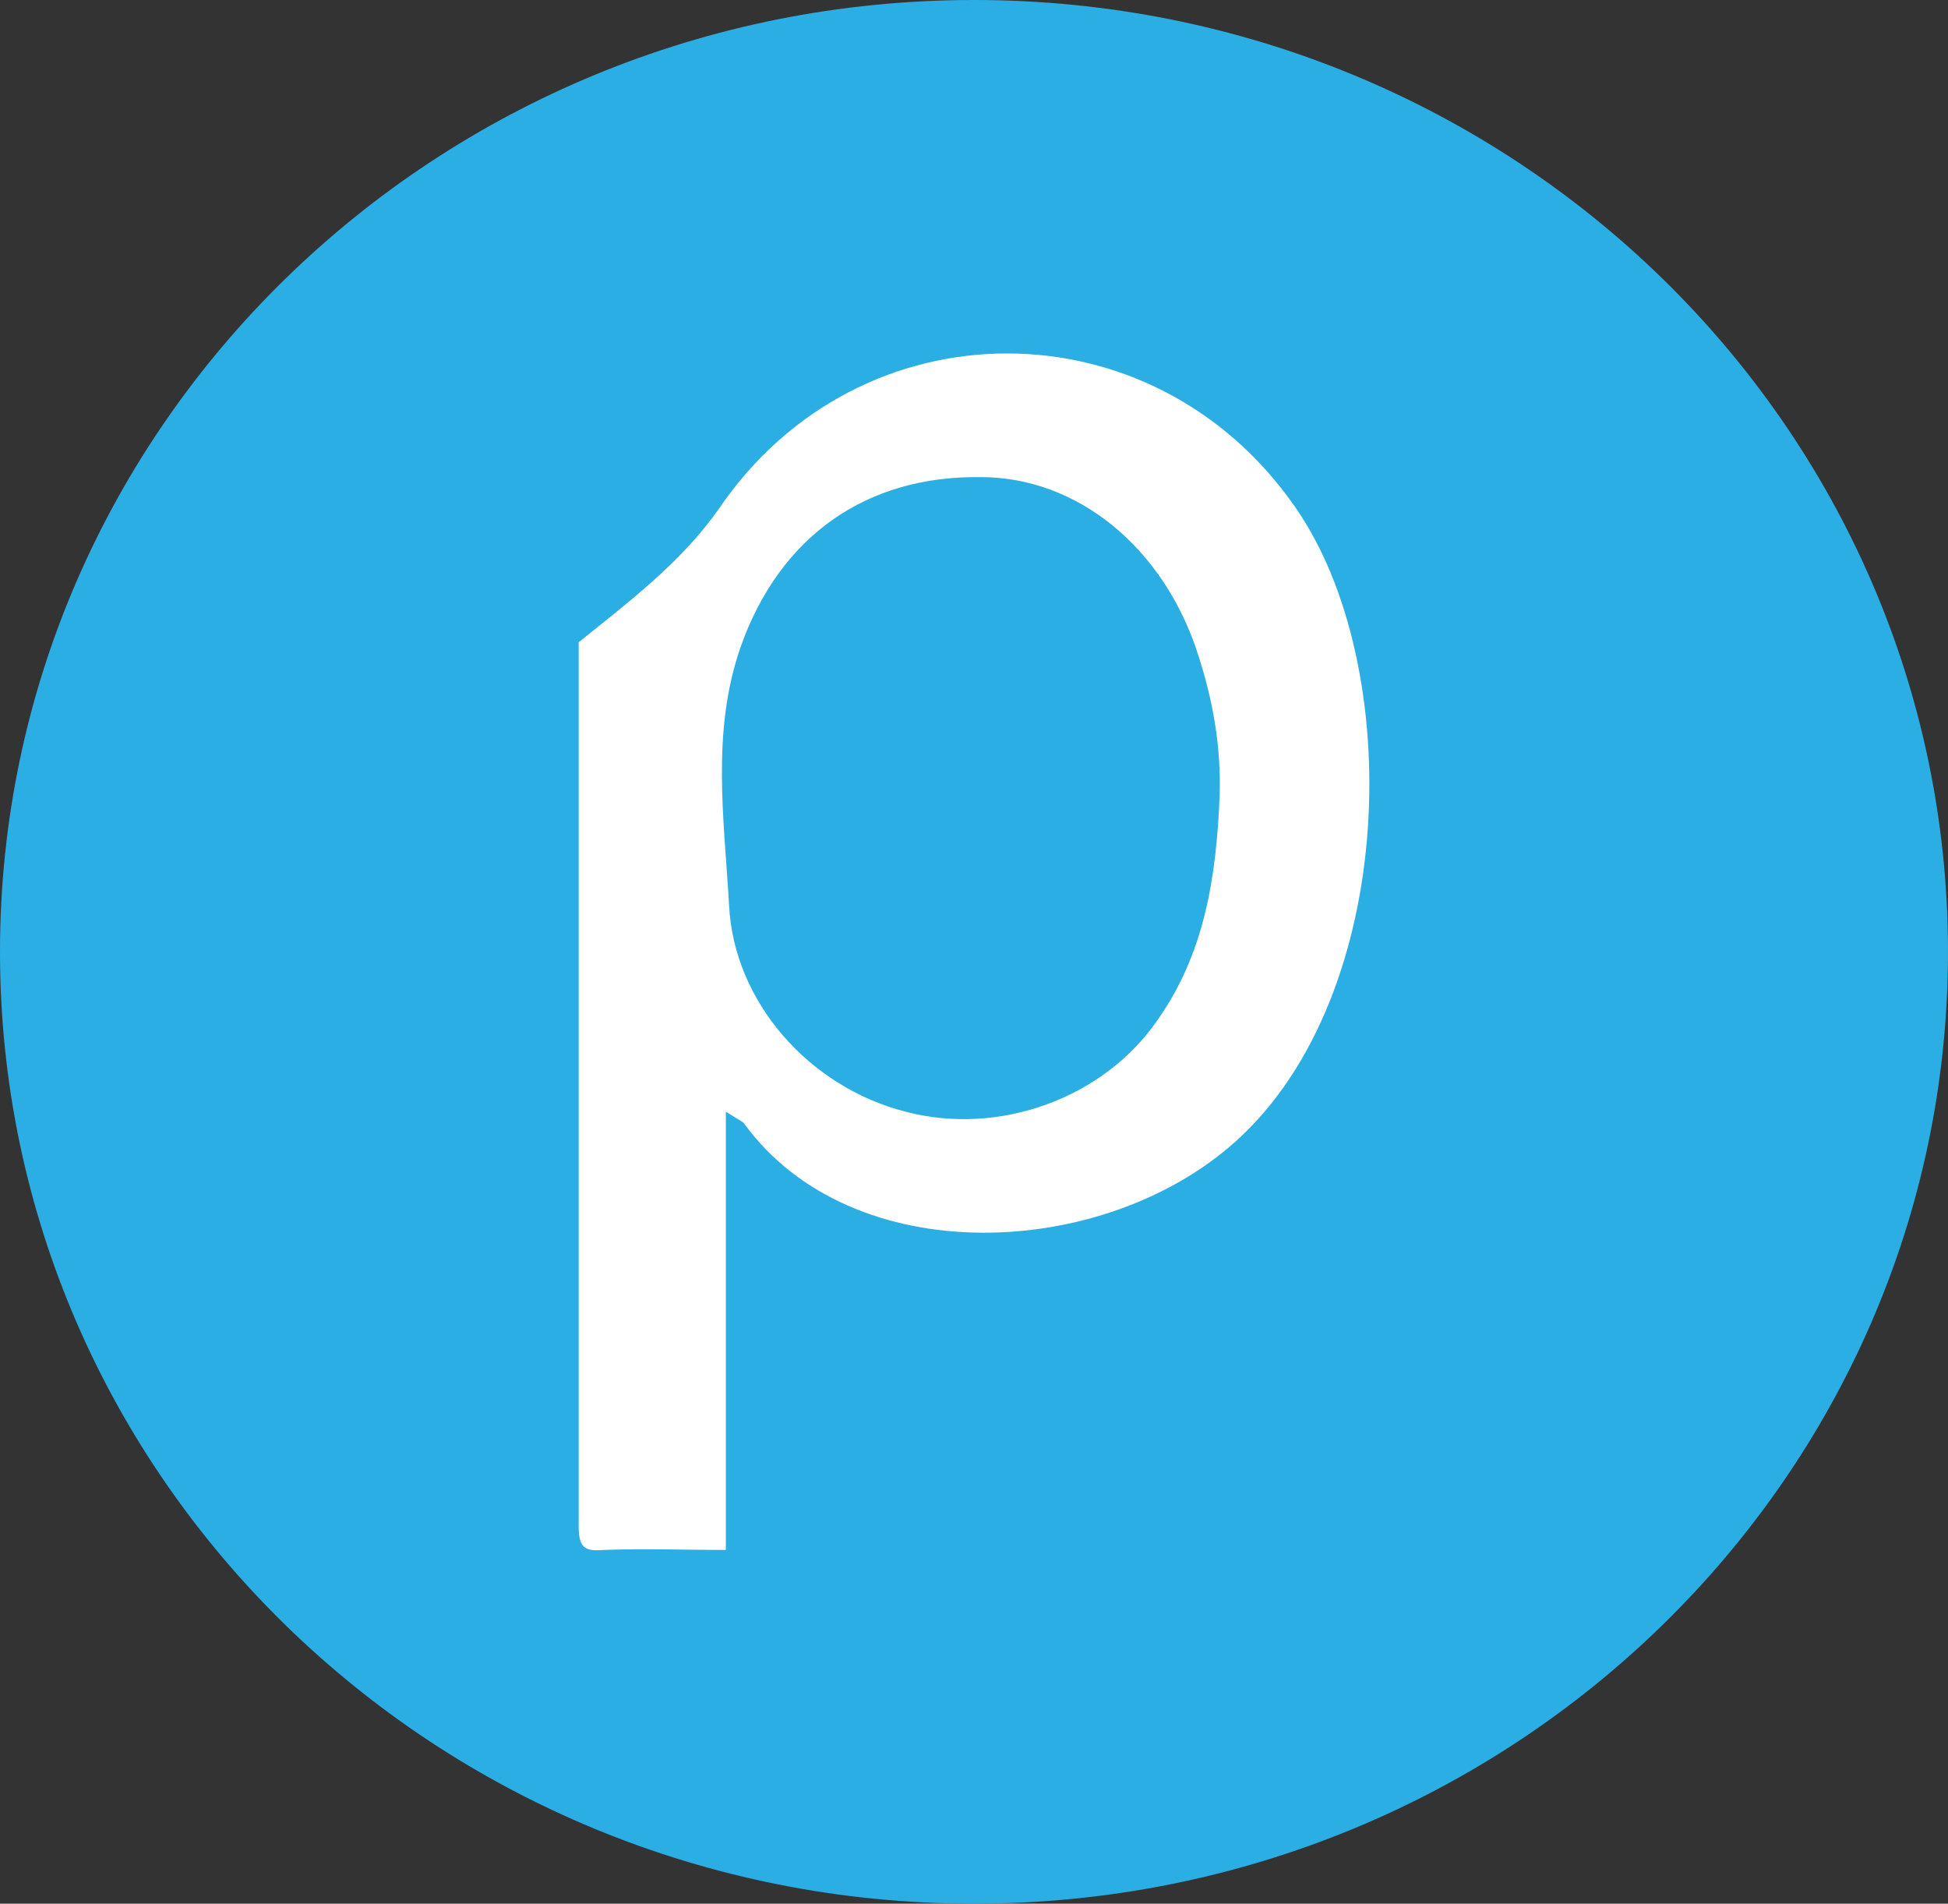
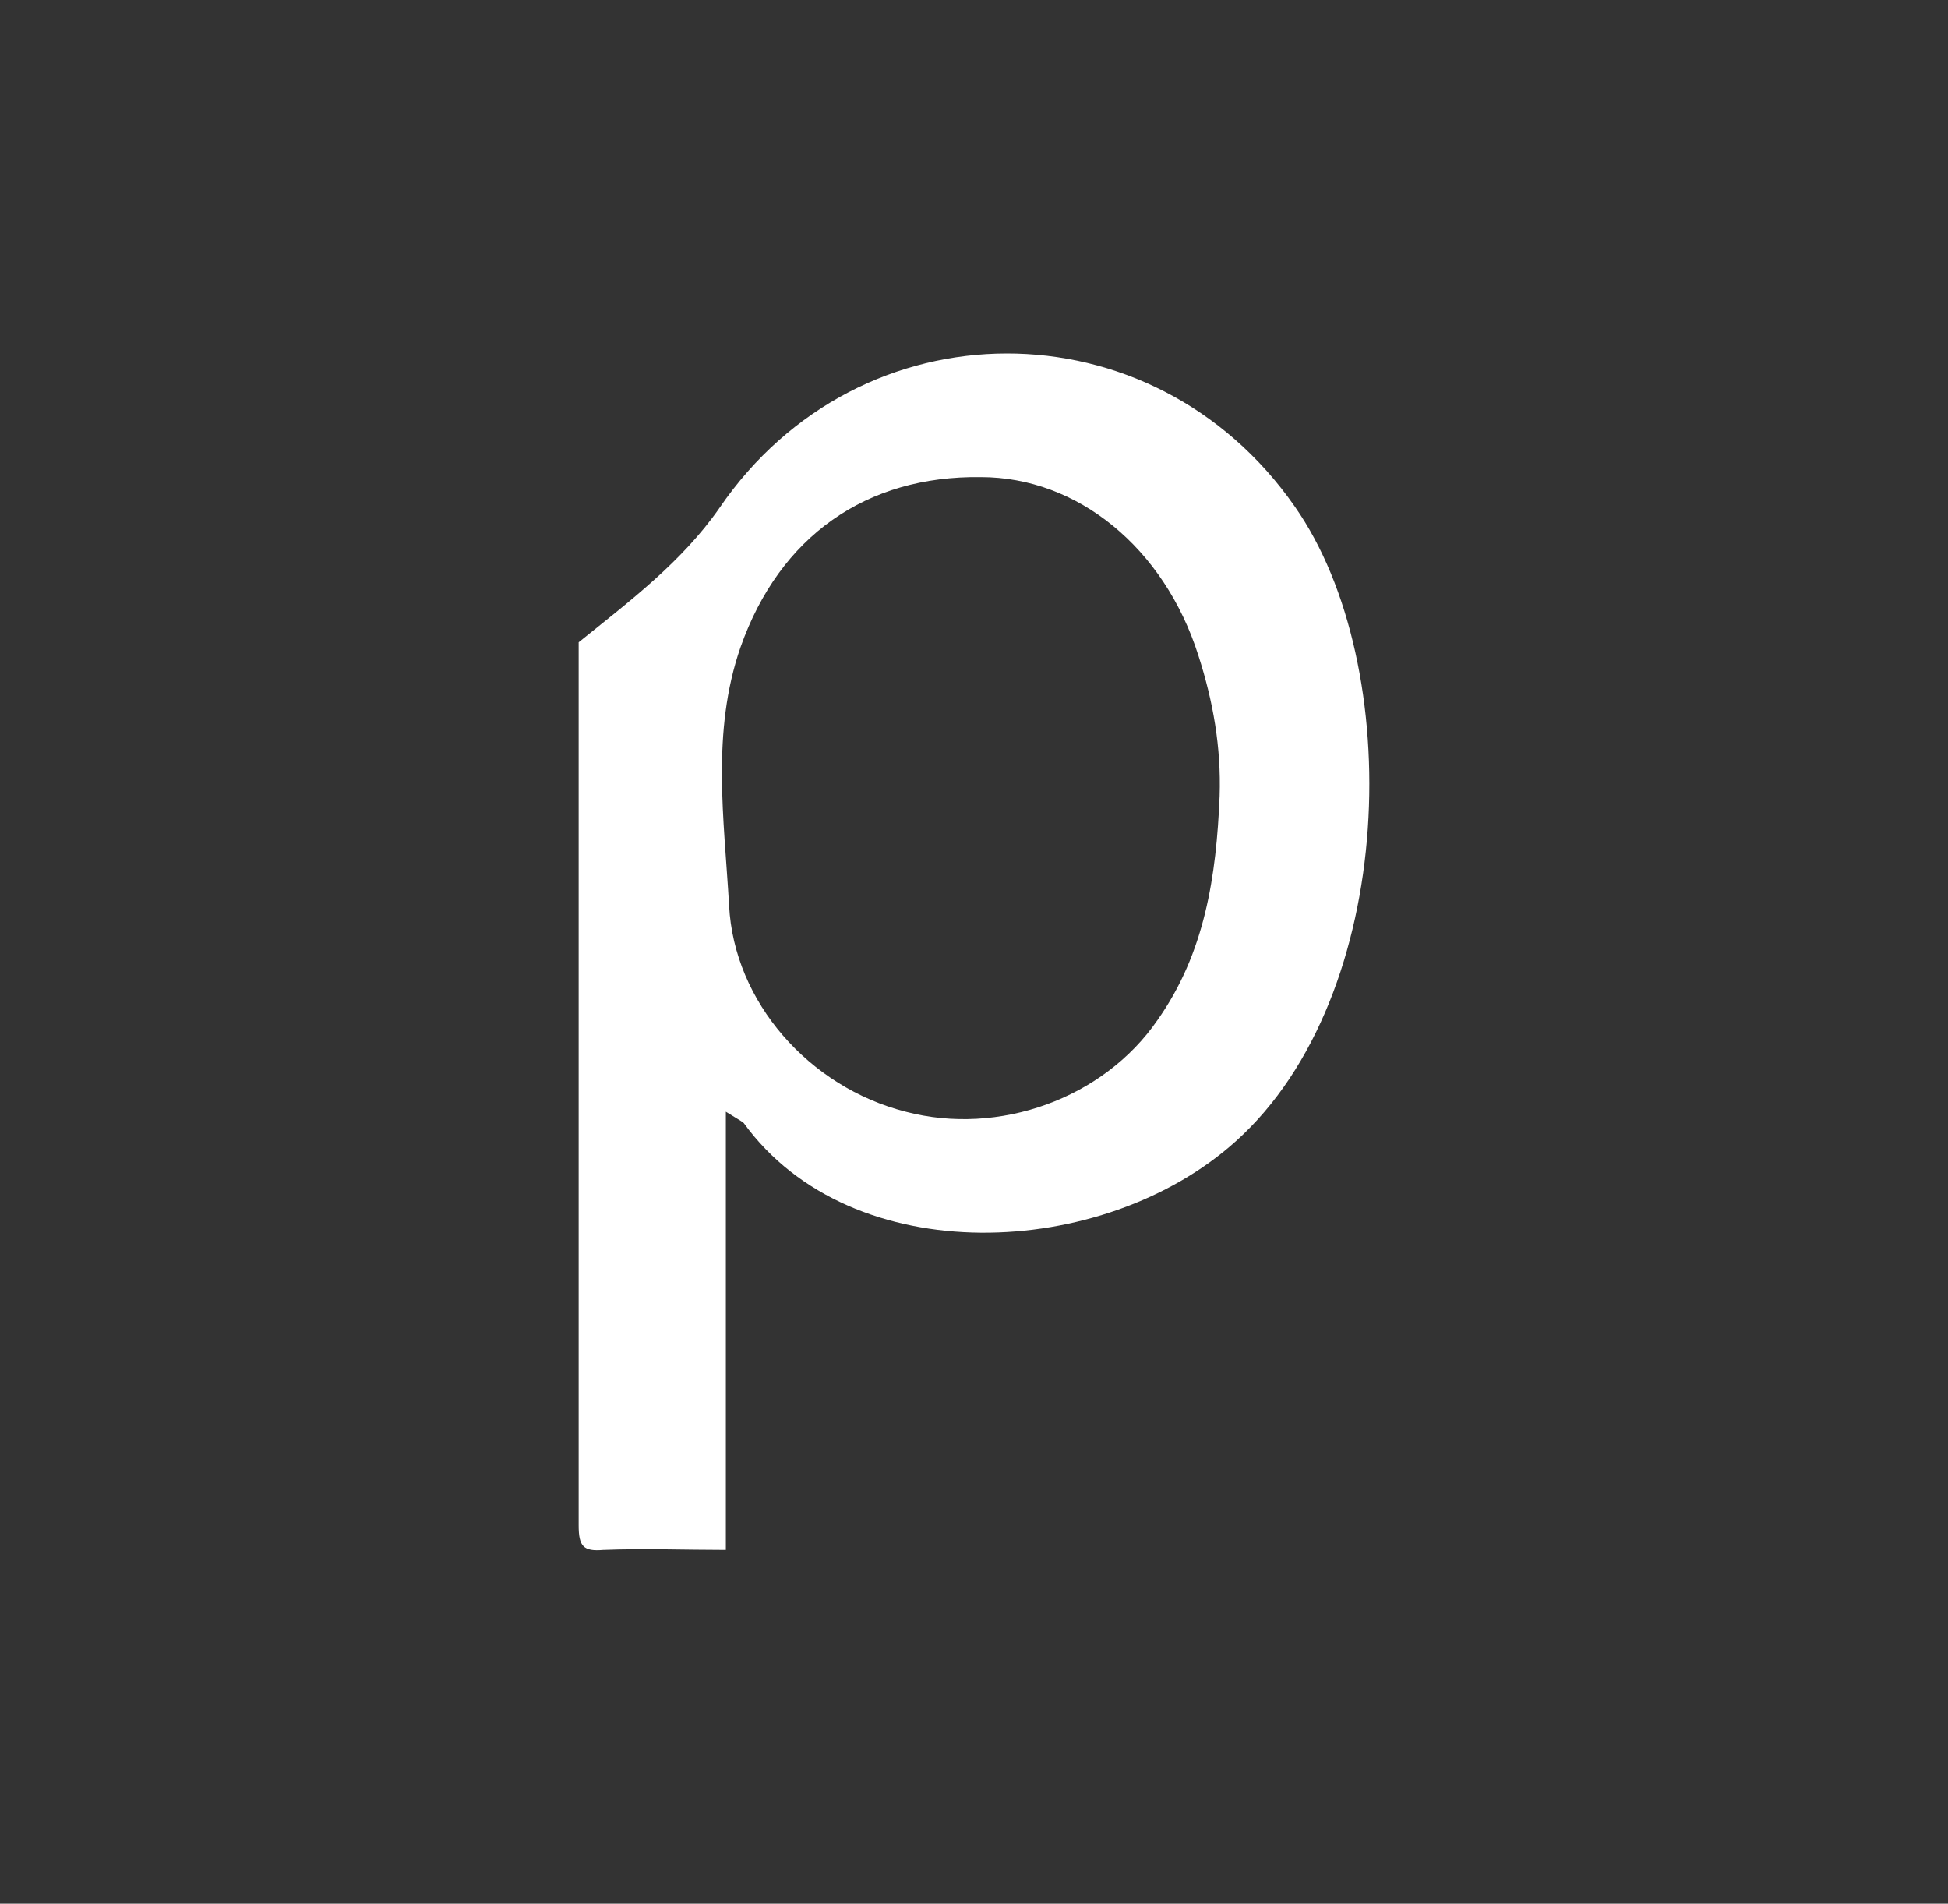
<svg xmlns="http://www.w3.org/2000/svg" version="1.1" id="Layer_1" x="0px" y="0px" width="138.997px" height="135.805px" viewBox="0 0 138.997 135.805" xml:space="preserve">
  <rect x="0" y="0" width="138.997" height="135.805" fill="#333333" stroke="none" />
  <g>
-     <path fill="#2BAEE4" d="M69.499,135.805c38.375,0,69.498-30.411,69.498-67.903C138.997,30.408,107.874,0,69.499,0   S0,30.408,0,67.901S31.102,135.805,69.499,135.805z" />
    <path fill="#FFFFFF" d="M41.29,45.819c3.617-2.917,7.35-5.717,10.034-9.566c10.034-14.699,30.917-14.699,41.066-0.115   c7.935,11.315,7.35,34.883-4.198,45.266c-9.451,8.518-27.418,9.334-35.118-1.282c-0.115-0.116-0.351-0.233-1.282-0.814   c0,10.73,0,20.998,0,31.265c-2.918,0-5.833-0.115-8.75,0c-1.402,0.116-1.752-0.233-1.752-1.75c0-18.2,0-36.401,0-54.601   C41.29,51.421,41.29,48.621,41.29,45.819z M87.025,56.788c0.115-3.501-0.467-6.769-1.518-10.034   c-2.449-7.7-8.633-12.718-15.517-12.718c-8.165-0.115-14.351,4.2-17.15,12.134c-2.102,6.067-1.167,12.25-0.816,18.434   c0.35,6.884,5.717,12.95,12.599,14.703c6.65,1.75,14.117-0.933,17.968-6.535C85.974,67.987,86.791,62.504,87.025,56.788z" />
  </g>
</svg>